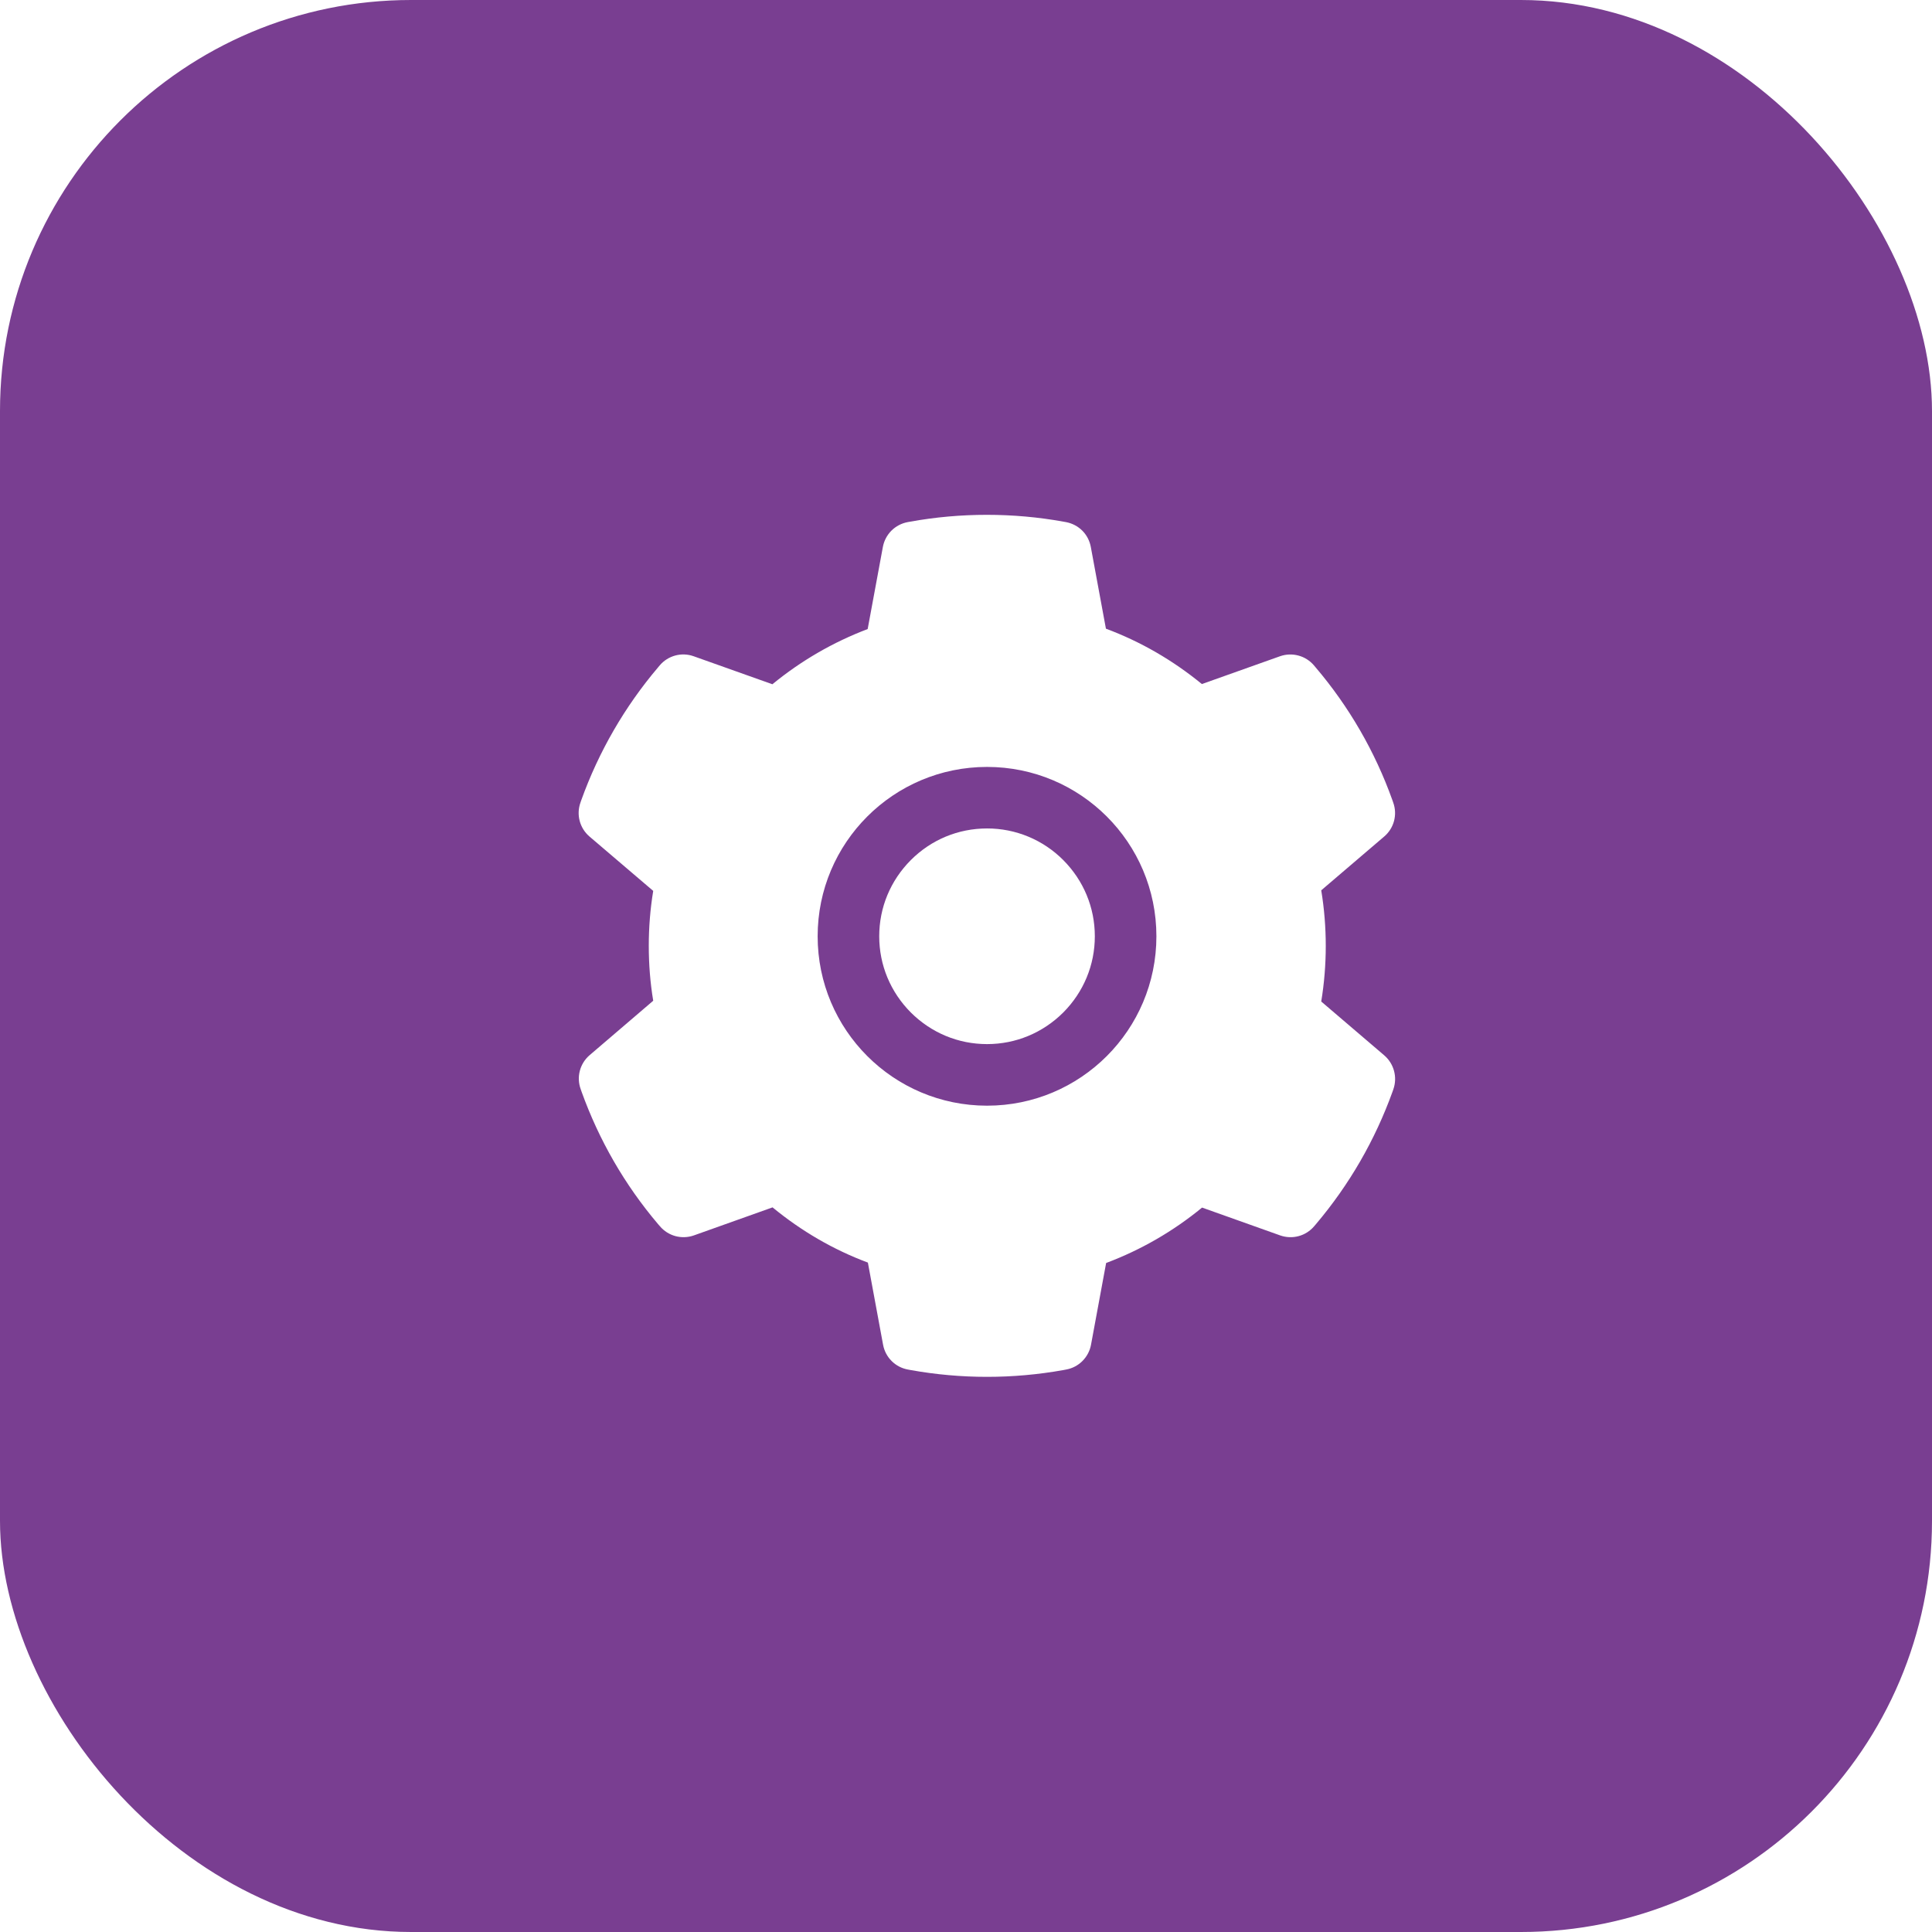
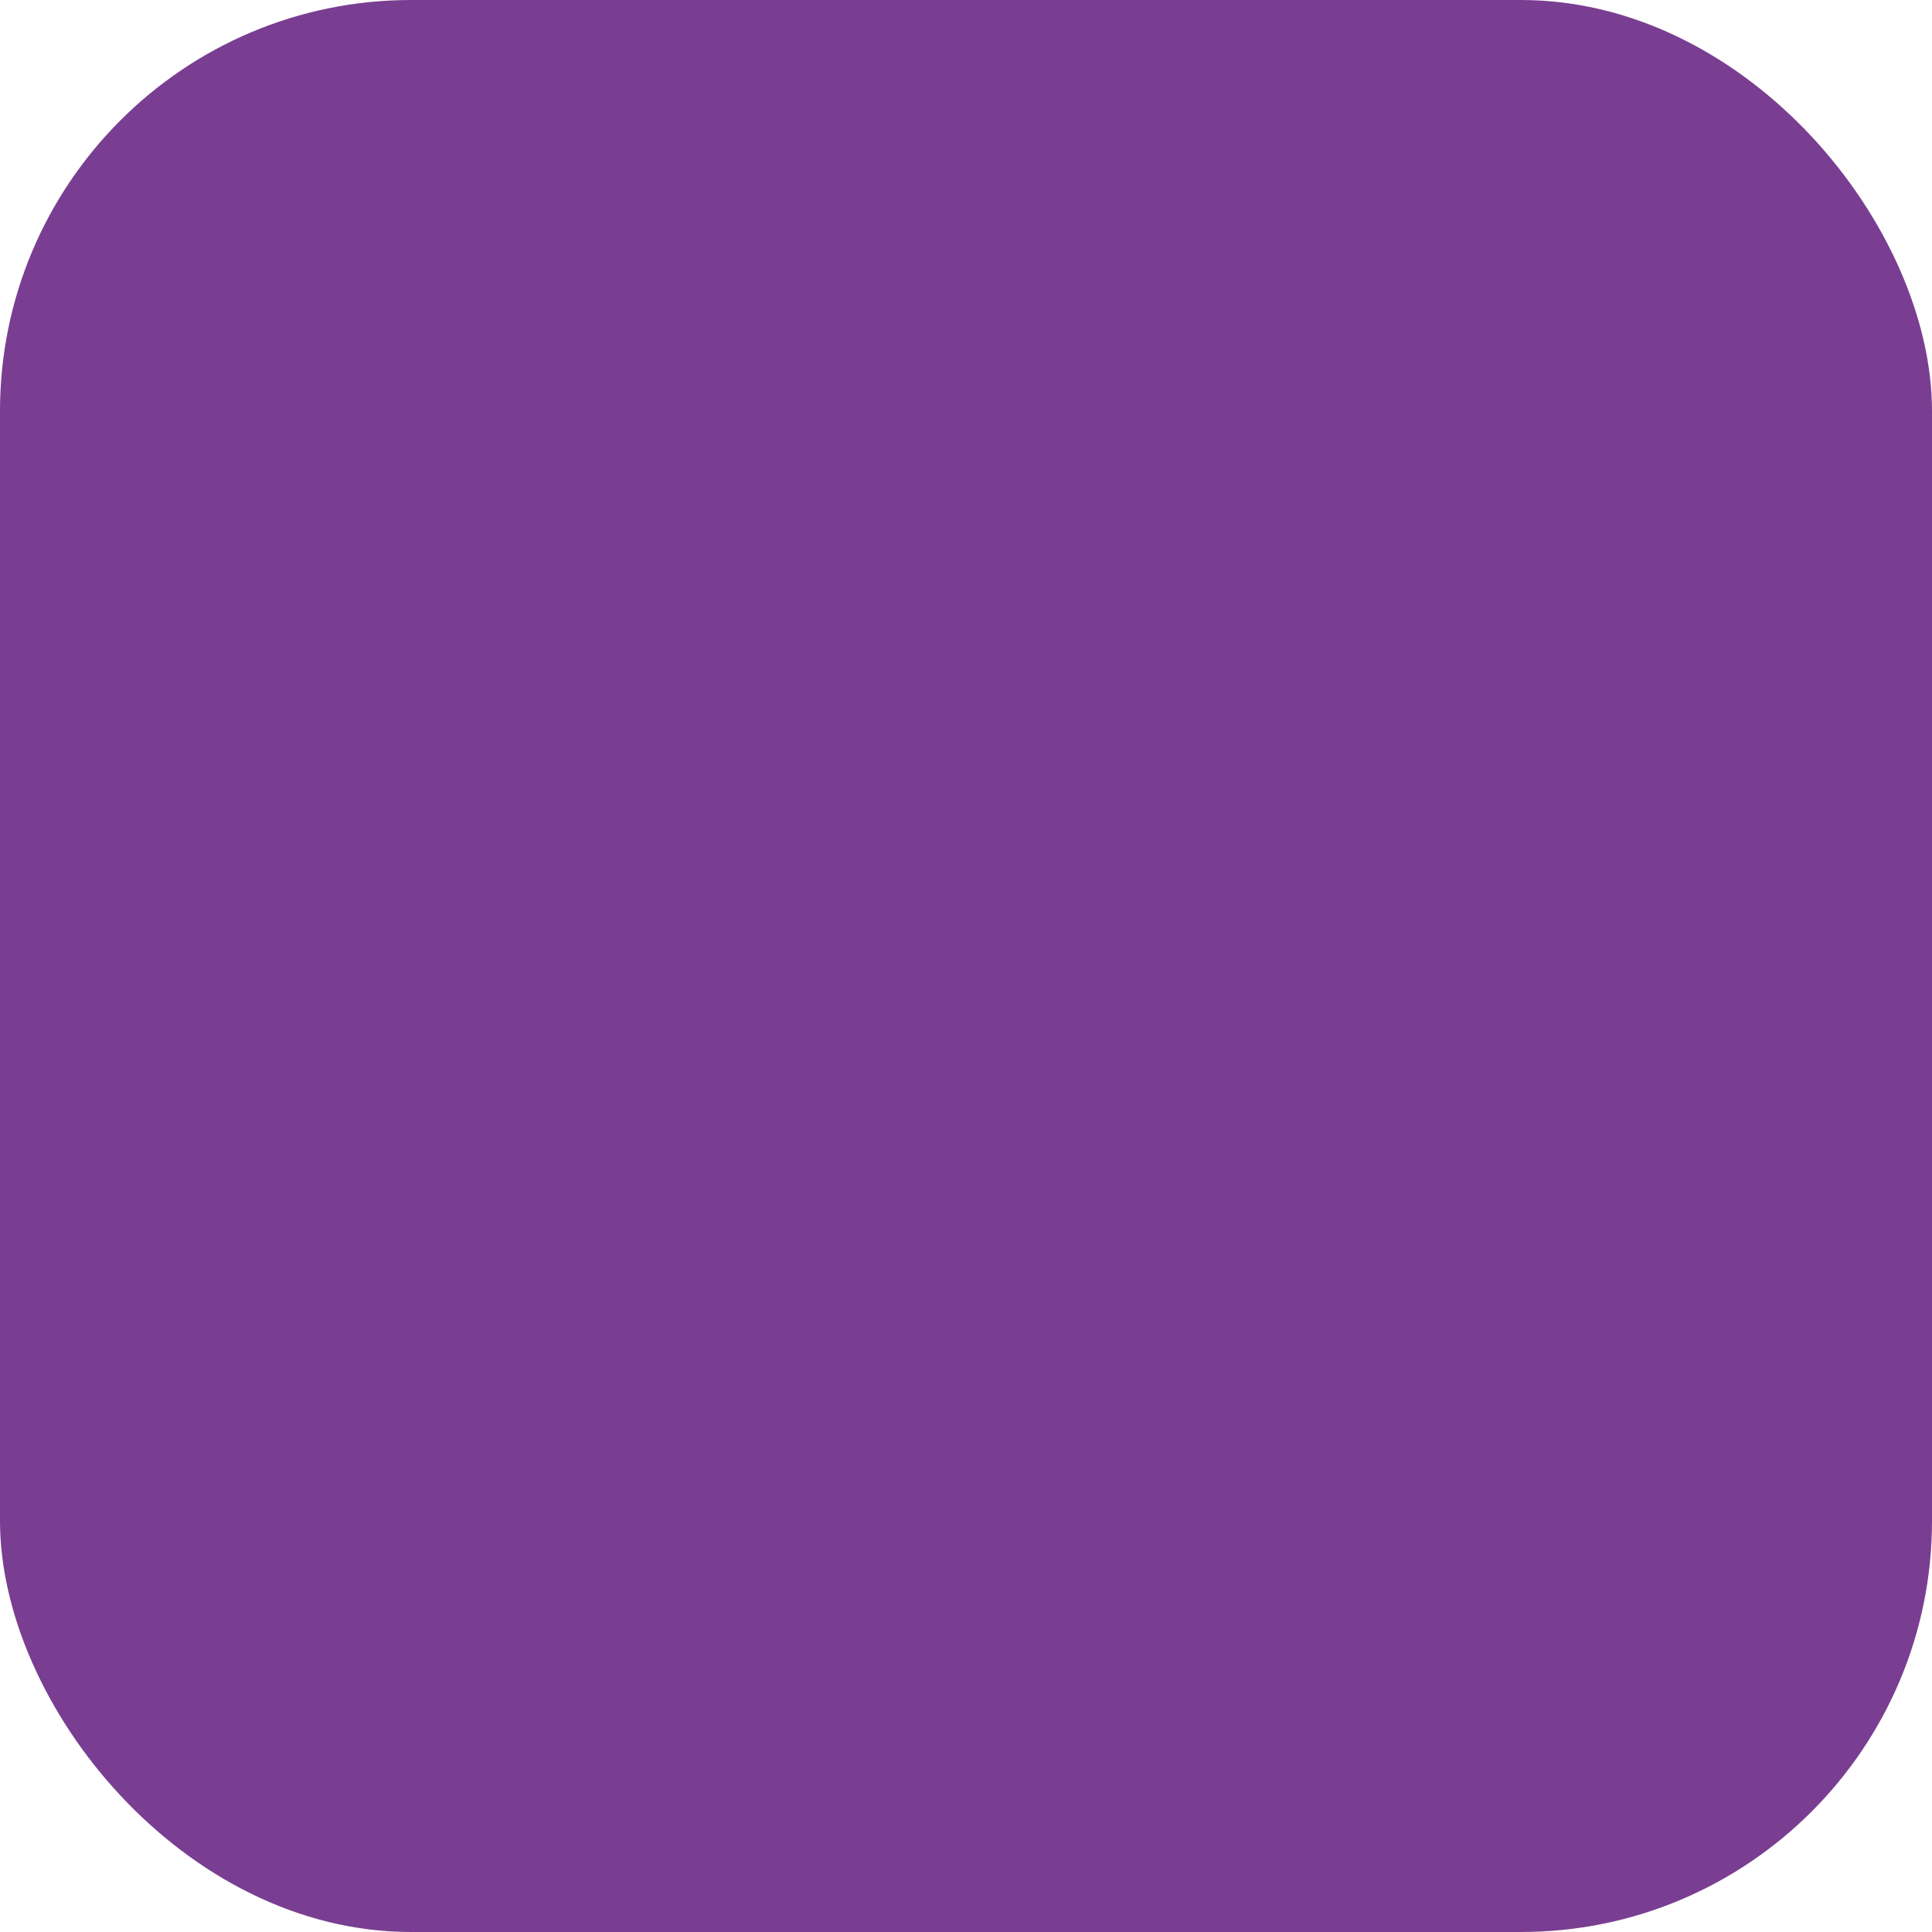
<svg xmlns="http://www.w3.org/2000/svg" width="47" height="47" viewBox="0 0 47 47" fill="none">
  <g filter="url(#filter0_b_119_22)">
    <rect width="47" height="47" rx="10" fill="#793E91" />
  </g>
-   <path d="M24.012 20.154C23.311 20.154 22.655 20.426 22.158 20.923C21.663 21.42 21.389 22.076 21.389 22.777C21.389 23.478 21.663 24.134 22.158 24.631C22.655 25.126 23.311 25.4 24.012 25.4C24.712 25.4 25.369 25.126 25.866 24.631C26.36 24.134 26.634 23.478 26.634 22.777C26.634 22.076 26.36 21.42 25.866 20.923C25.623 20.679 25.334 20.485 25.016 20.353C24.698 20.221 24.356 20.153 24.012 20.154ZM33.675 25.674L32.142 24.364C32.215 23.919 32.252 23.464 32.252 23.012C32.252 22.559 32.215 22.102 32.142 21.659L33.675 20.349C33.791 20.25 33.874 20.118 33.913 19.971C33.952 19.823 33.945 19.667 33.893 19.524L33.872 19.463C33.45 18.284 32.818 17.19 32.006 16.236L31.964 16.186C31.866 16.071 31.734 15.987 31.587 15.948C31.44 15.908 31.285 15.914 31.141 15.964L29.238 16.641C28.535 16.065 27.752 15.61 26.904 15.294L26.536 13.304C26.508 13.154 26.436 13.016 26.328 12.908C26.22 12.801 26.081 12.729 25.931 12.701L25.868 12.69C24.649 12.469 23.365 12.469 22.146 12.69L22.083 12.701C21.933 12.729 21.795 12.801 21.687 12.908C21.579 13.016 21.506 13.154 21.478 13.304L21.108 15.303C20.267 15.622 19.485 16.075 18.79 16.646L16.873 15.964C16.729 15.913 16.574 15.907 16.427 15.947C16.28 15.987 16.148 16.07 16.05 16.186L16.008 16.236C15.198 17.191 14.566 18.284 14.142 19.463L14.121 19.524C14.016 19.817 14.102 20.145 14.339 20.349L15.891 21.673C15.818 22.114 15.783 22.564 15.783 23.009C15.783 23.459 15.818 23.909 15.891 24.345L14.344 25.669C14.228 25.768 14.145 25.901 14.106 26.048C14.067 26.195 14.074 26.351 14.126 26.494L14.147 26.555C14.571 27.734 15.197 28.824 16.012 29.783L16.055 29.832C16.153 29.948 16.285 30.031 16.431 30.071C16.578 30.11 16.734 30.105 16.877 30.055L18.794 29.372C19.493 29.947 20.271 30.401 21.113 30.715L21.483 32.715C21.511 32.865 21.583 33.002 21.691 33.11C21.799 33.218 21.938 33.29 22.087 33.317L22.151 33.329C23.381 33.55 24.642 33.55 25.873 33.329L25.936 33.317C26.086 33.29 26.224 33.218 26.332 33.11C26.44 33.002 26.513 32.865 26.541 32.715L26.909 30.725C27.757 30.406 28.54 29.954 29.243 29.377L31.146 30.055C31.29 30.105 31.445 30.111 31.592 30.071C31.739 30.032 31.87 29.948 31.969 29.832L32.011 29.783C32.827 28.819 33.452 27.734 33.877 26.555L33.898 26.494C33.998 26.204 33.912 25.878 33.675 25.674ZM24.012 26.898C21.736 26.898 19.891 25.053 19.891 22.777C19.891 20.501 21.736 18.657 24.012 18.657C26.288 18.657 28.132 20.501 28.132 22.777C28.132 25.053 26.288 26.898 24.012 26.898Z" fill="white" />
  <defs>
    <filter id="filter0_b_119_22" x="-10" y="-10" width="67" height="67" filterUnits="userSpaceOnUse" color-interpolation-filters="sRGB">
      <feFlood flood-opacity="0" result="BackgroundImageFix" />
      <feGaussianBlur in="BackgroundImageFix" stdDeviation="5" />
      <feComposite in2="SourceAlpha" operator="in" result="effect1_backgroundBlur_119_22" />
      <feBlend mode="normal" in="SourceGraphic" in2="effect1_backgroundBlur_119_22" result="shape" />
    </filter>
  </defs>
</svg>